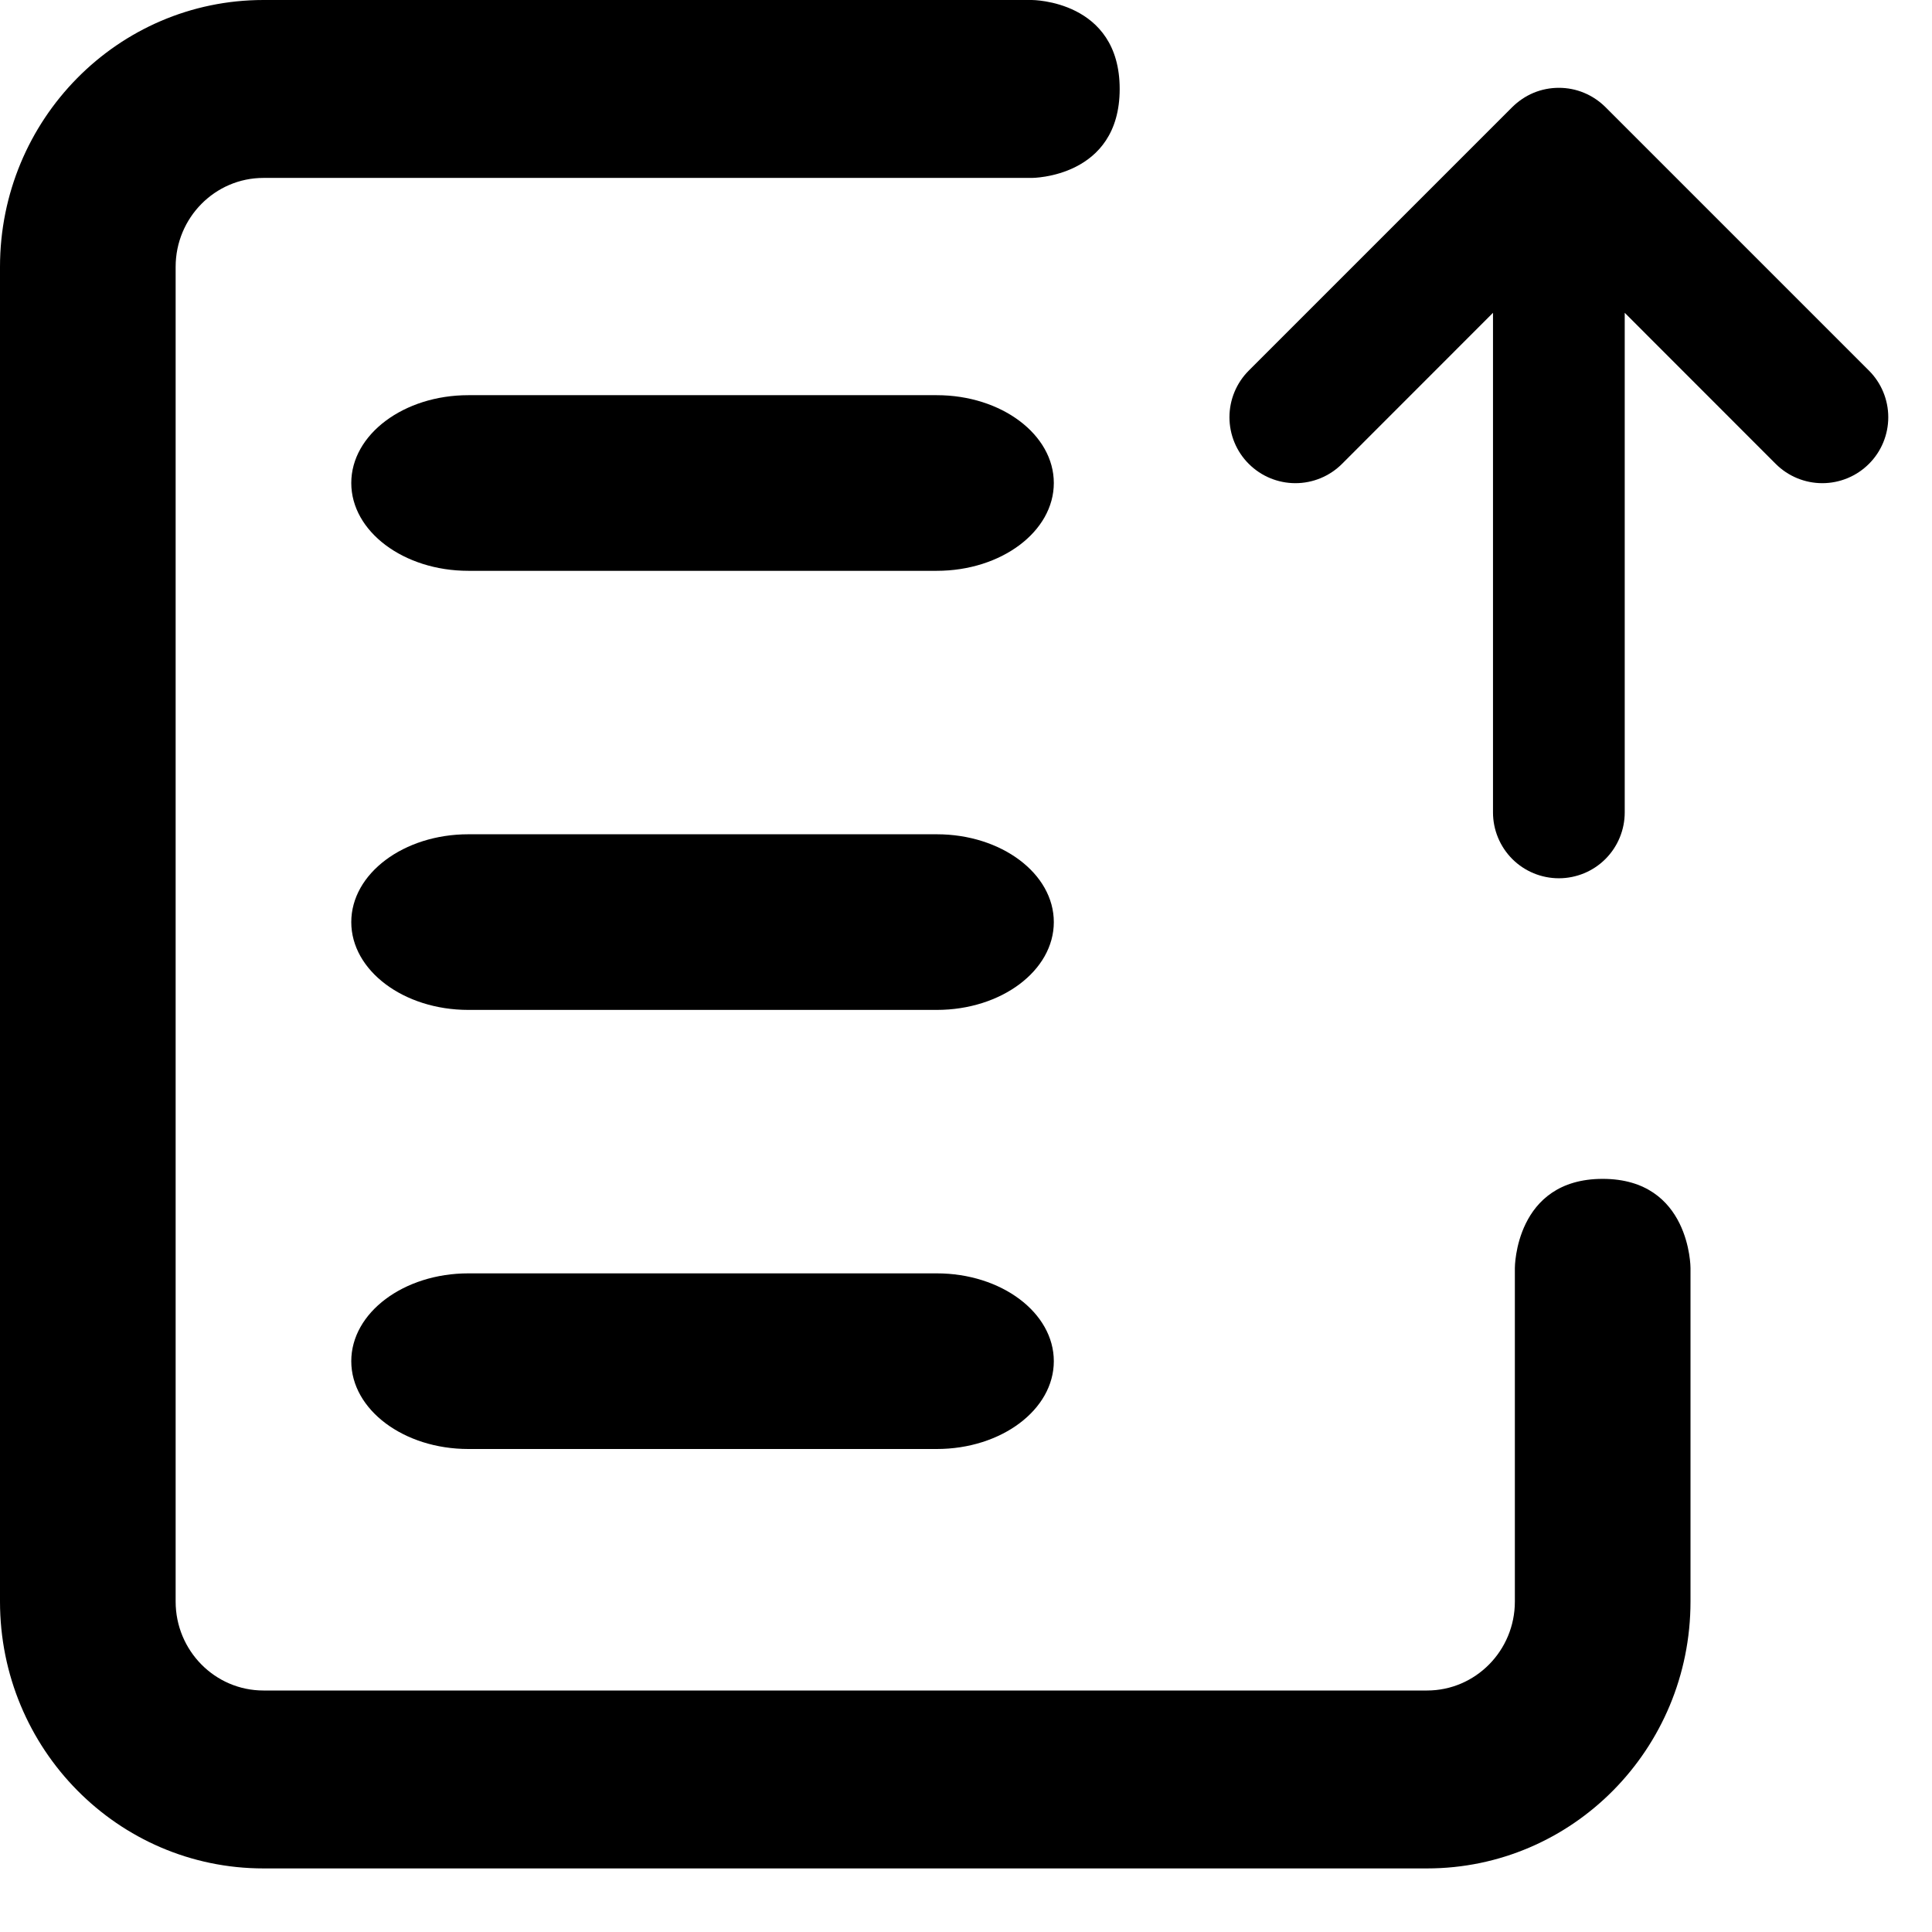
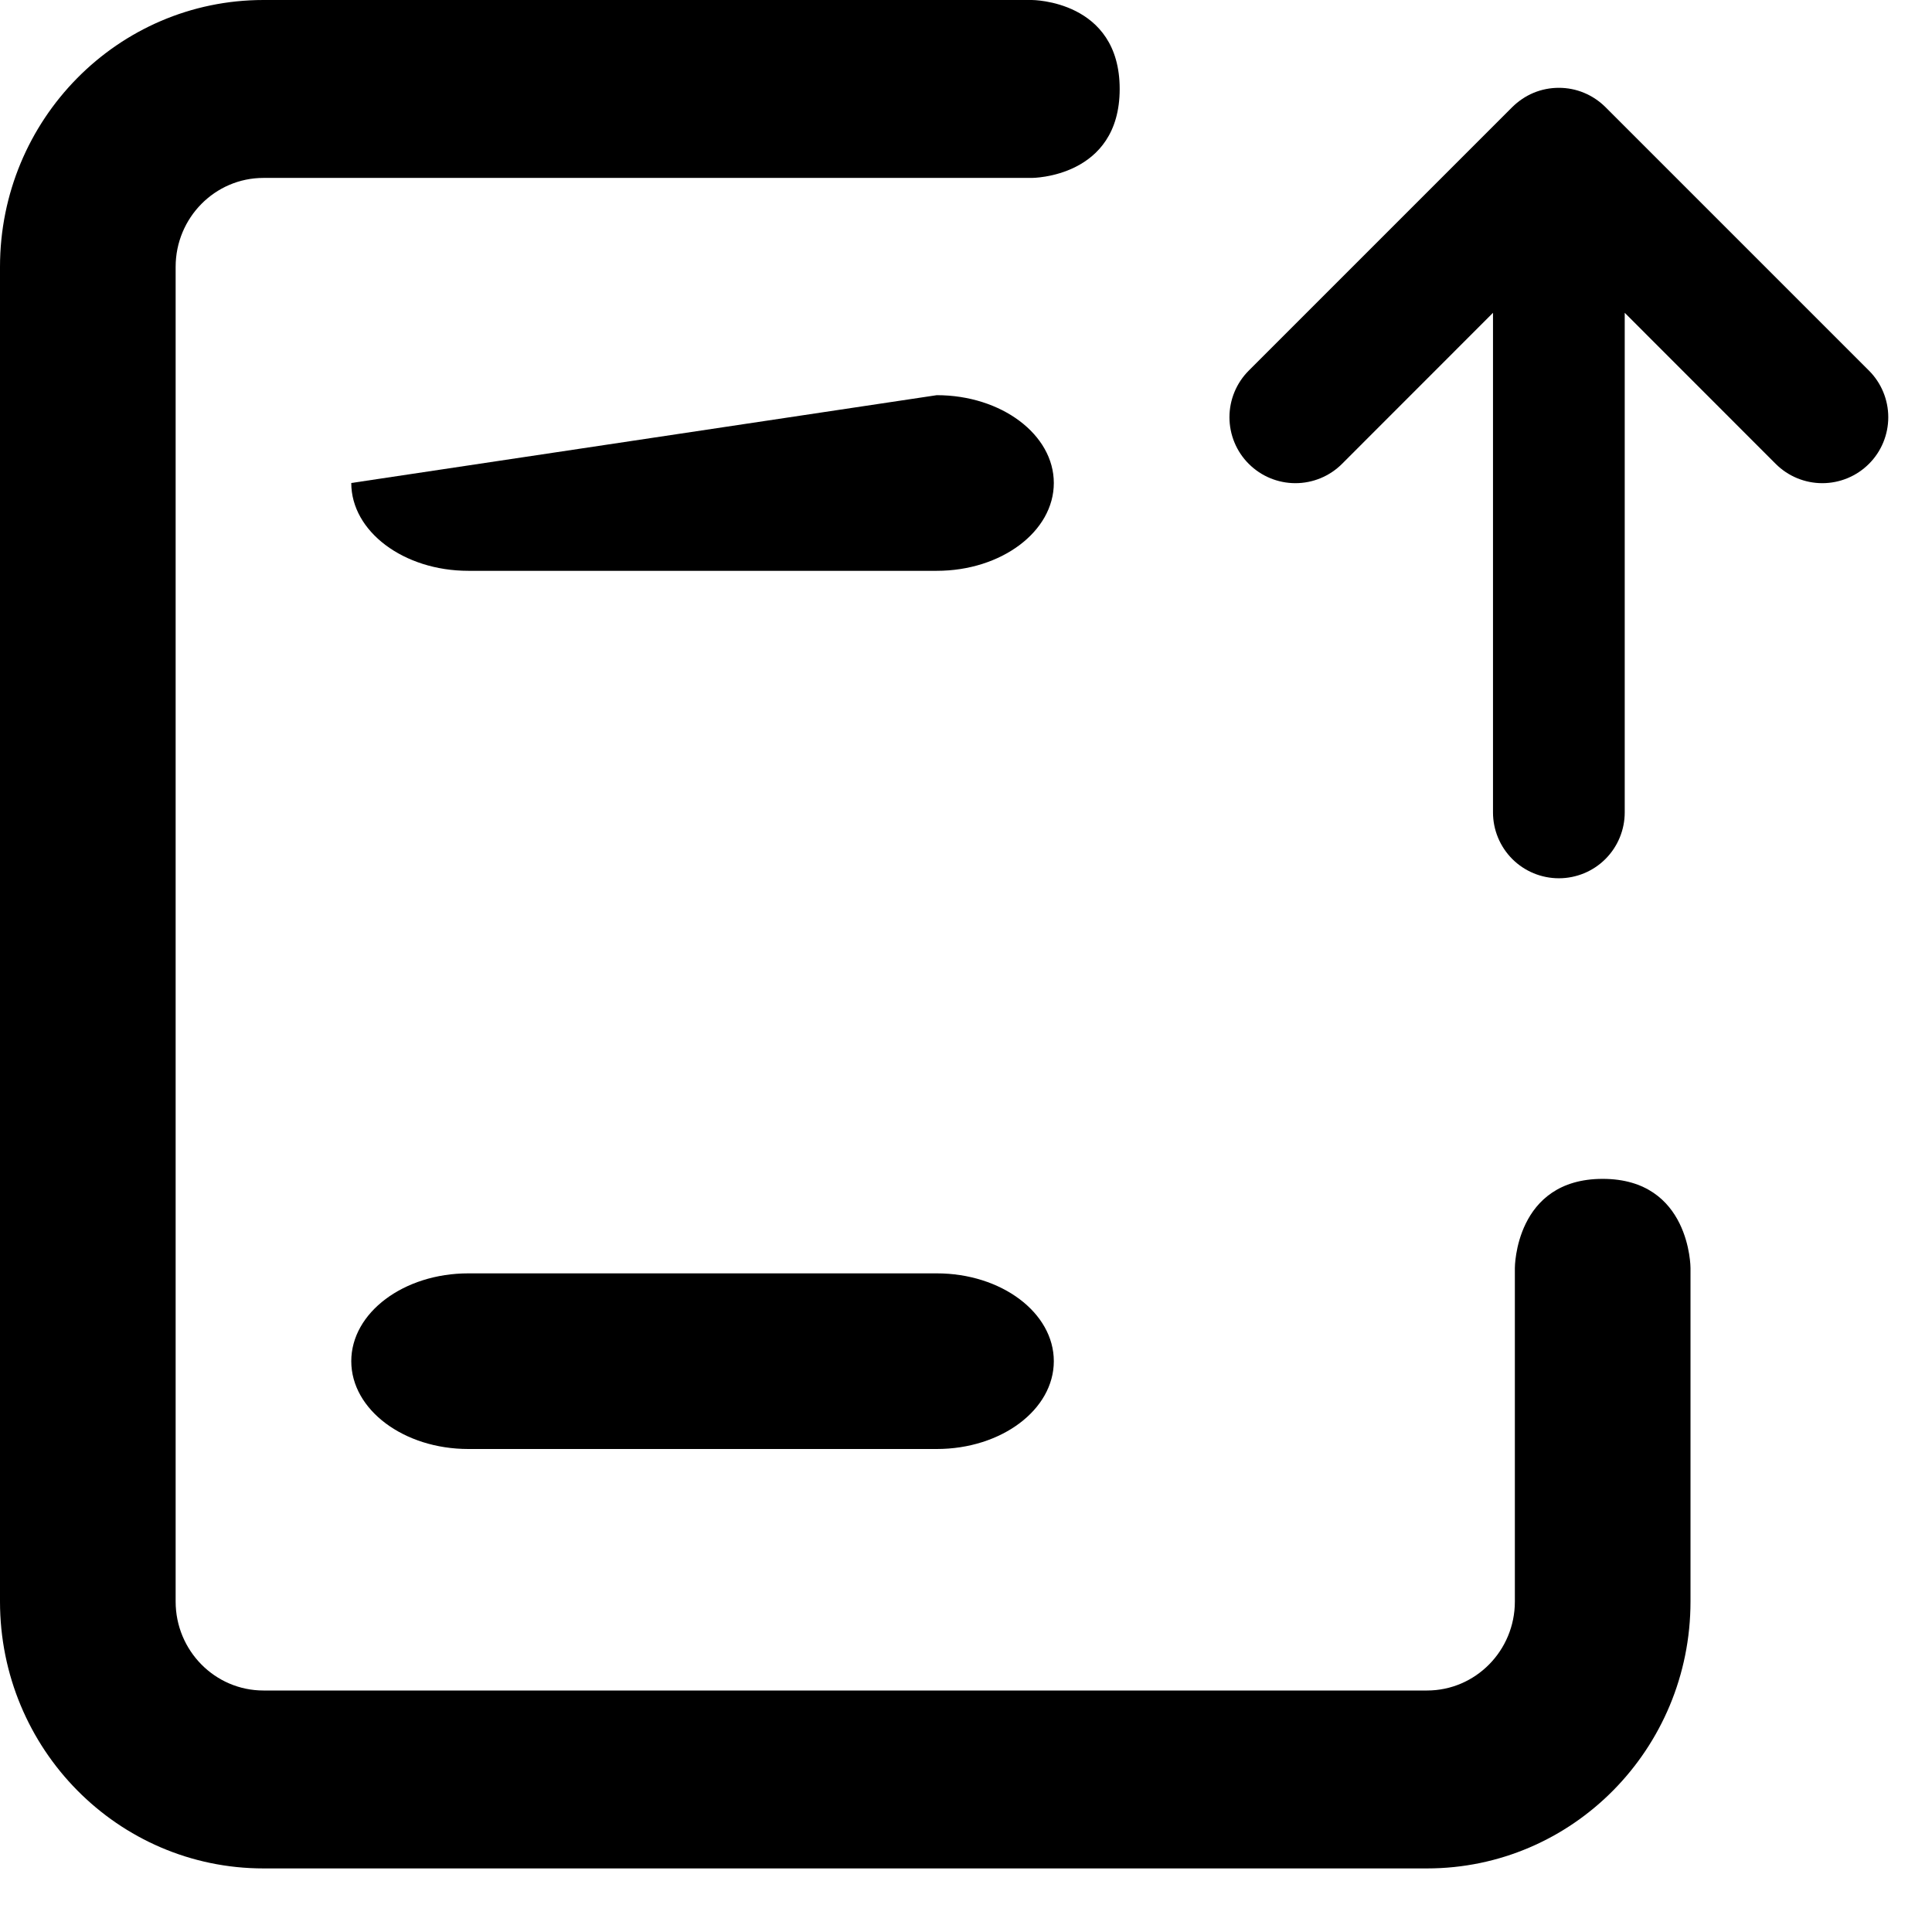
<svg xmlns="http://www.w3.org/2000/svg" width="22" height="22" viewBox="0 0 22 22" fill="none">
  <path d="M3 2.026H11.75C11.75 2.026 12.75 2.026 12.75 1.013C12.75 0 11.75 0 11.75 0H3C1.343 0 0 1.361 0 3.039V18.237C0 19.916 1.343 21.276 3 21.276H16.25C17.907 21.276 19.25 19.916 19.25 18.237V14.438C19.25 14.438 19.25 13.424 18.25 13.424C17.25 13.424 17.25 14.438 17.25 14.438V18.237C17.25 18.796 16.802 19.25 16.25 19.25H3C2.448 19.25 2 18.796 2 18.237V3.039C2 2.48 2.448 2.026 3 2.026Z" fill="black" />
  <path fill-rule="evenodd" clip-rule="evenodd" d="M17.751 10.001C17.95 10.001 18.141 9.922 18.281 9.782C18.422 9.641 18.501 9.45 18.501 9.251V3.562L20.22 5.282C20.361 5.423 20.552 5.502 20.751 5.502C20.95 5.502 21.141 5.423 21.282 5.282C21.423 5.142 21.502 4.95 21.502 4.751C21.502 4.552 21.423 4.361 21.282 4.22L18.282 1.22C18.212 1.151 18.13 1.095 18.038 1.057C17.947 1.019 17.85 1 17.751 1C17.652 1 17.555 1.019 17.463 1.057C17.372 1.095 17.29 1.151 17.22 1.22L14.22 4.22C14.079 4.361 14 4.552 14 4.751C14 4.95 14.079 5.142 14.22 5.282C14.361 5.423 14.552 5.502 14.751 5.502C14.95 5.502 15.141 5.423 15.282 5.282L17.001 3.562V9.251C17.001 9.45 17.08 9.641 17.221 9.782C17.361 9.922 17.552 10.001 17.751 10.001Z" fill="black" />
-   <path fill-rule="evenodd" clip-rule="evenodd" d="M4 5.5C4 4.948 4.597 4.5 5.333 4.5L10.667 4.5C11.403 4.5 12 4.948 12 5.5C12 6.052 11.403 6.5 10.667 6.5L5.333 6.5C4.597 6.5 4 6.052 4 5.5Z" fill="black" />
-   <path fill-rule="evenodd" clip-rule="evenodd" d="M4 10.5C4 9.948 4.597 9.5 5.333 9.5L10.667 9.5C11.403 9.5 12 9.948 12 10.5C12 11.052 11.403 11.5 10.667 11.5L5.333 11.5C4.597 11.5 4 11.052 4 10.5Z" fill="black" />
+   <path fill-rule="evenodd" clip-rule="evenodd" d="M4 5.5L10.667 4.5C11.403 4.5 12 4.948 12 5.5C12 6.052 11.403 6.5 10.667 6.5L5.333 6.5C4.597 6.5 4 6.052 4 5.5Z" fill="black" />
  <path fill-rule="evenodd" clip-rule="evenodd" d="M4 15.5C4 14.948 4.597 14.5 5.333 14.5L10.667 14.5C11.403 14.5 12 14.948 12 15.5C12 16.052 11.403 16.5 10.667 16.5L5.333 16.5C4.597 16.5 4 16.052 4 15.5Z" fill="black" />
</svg>